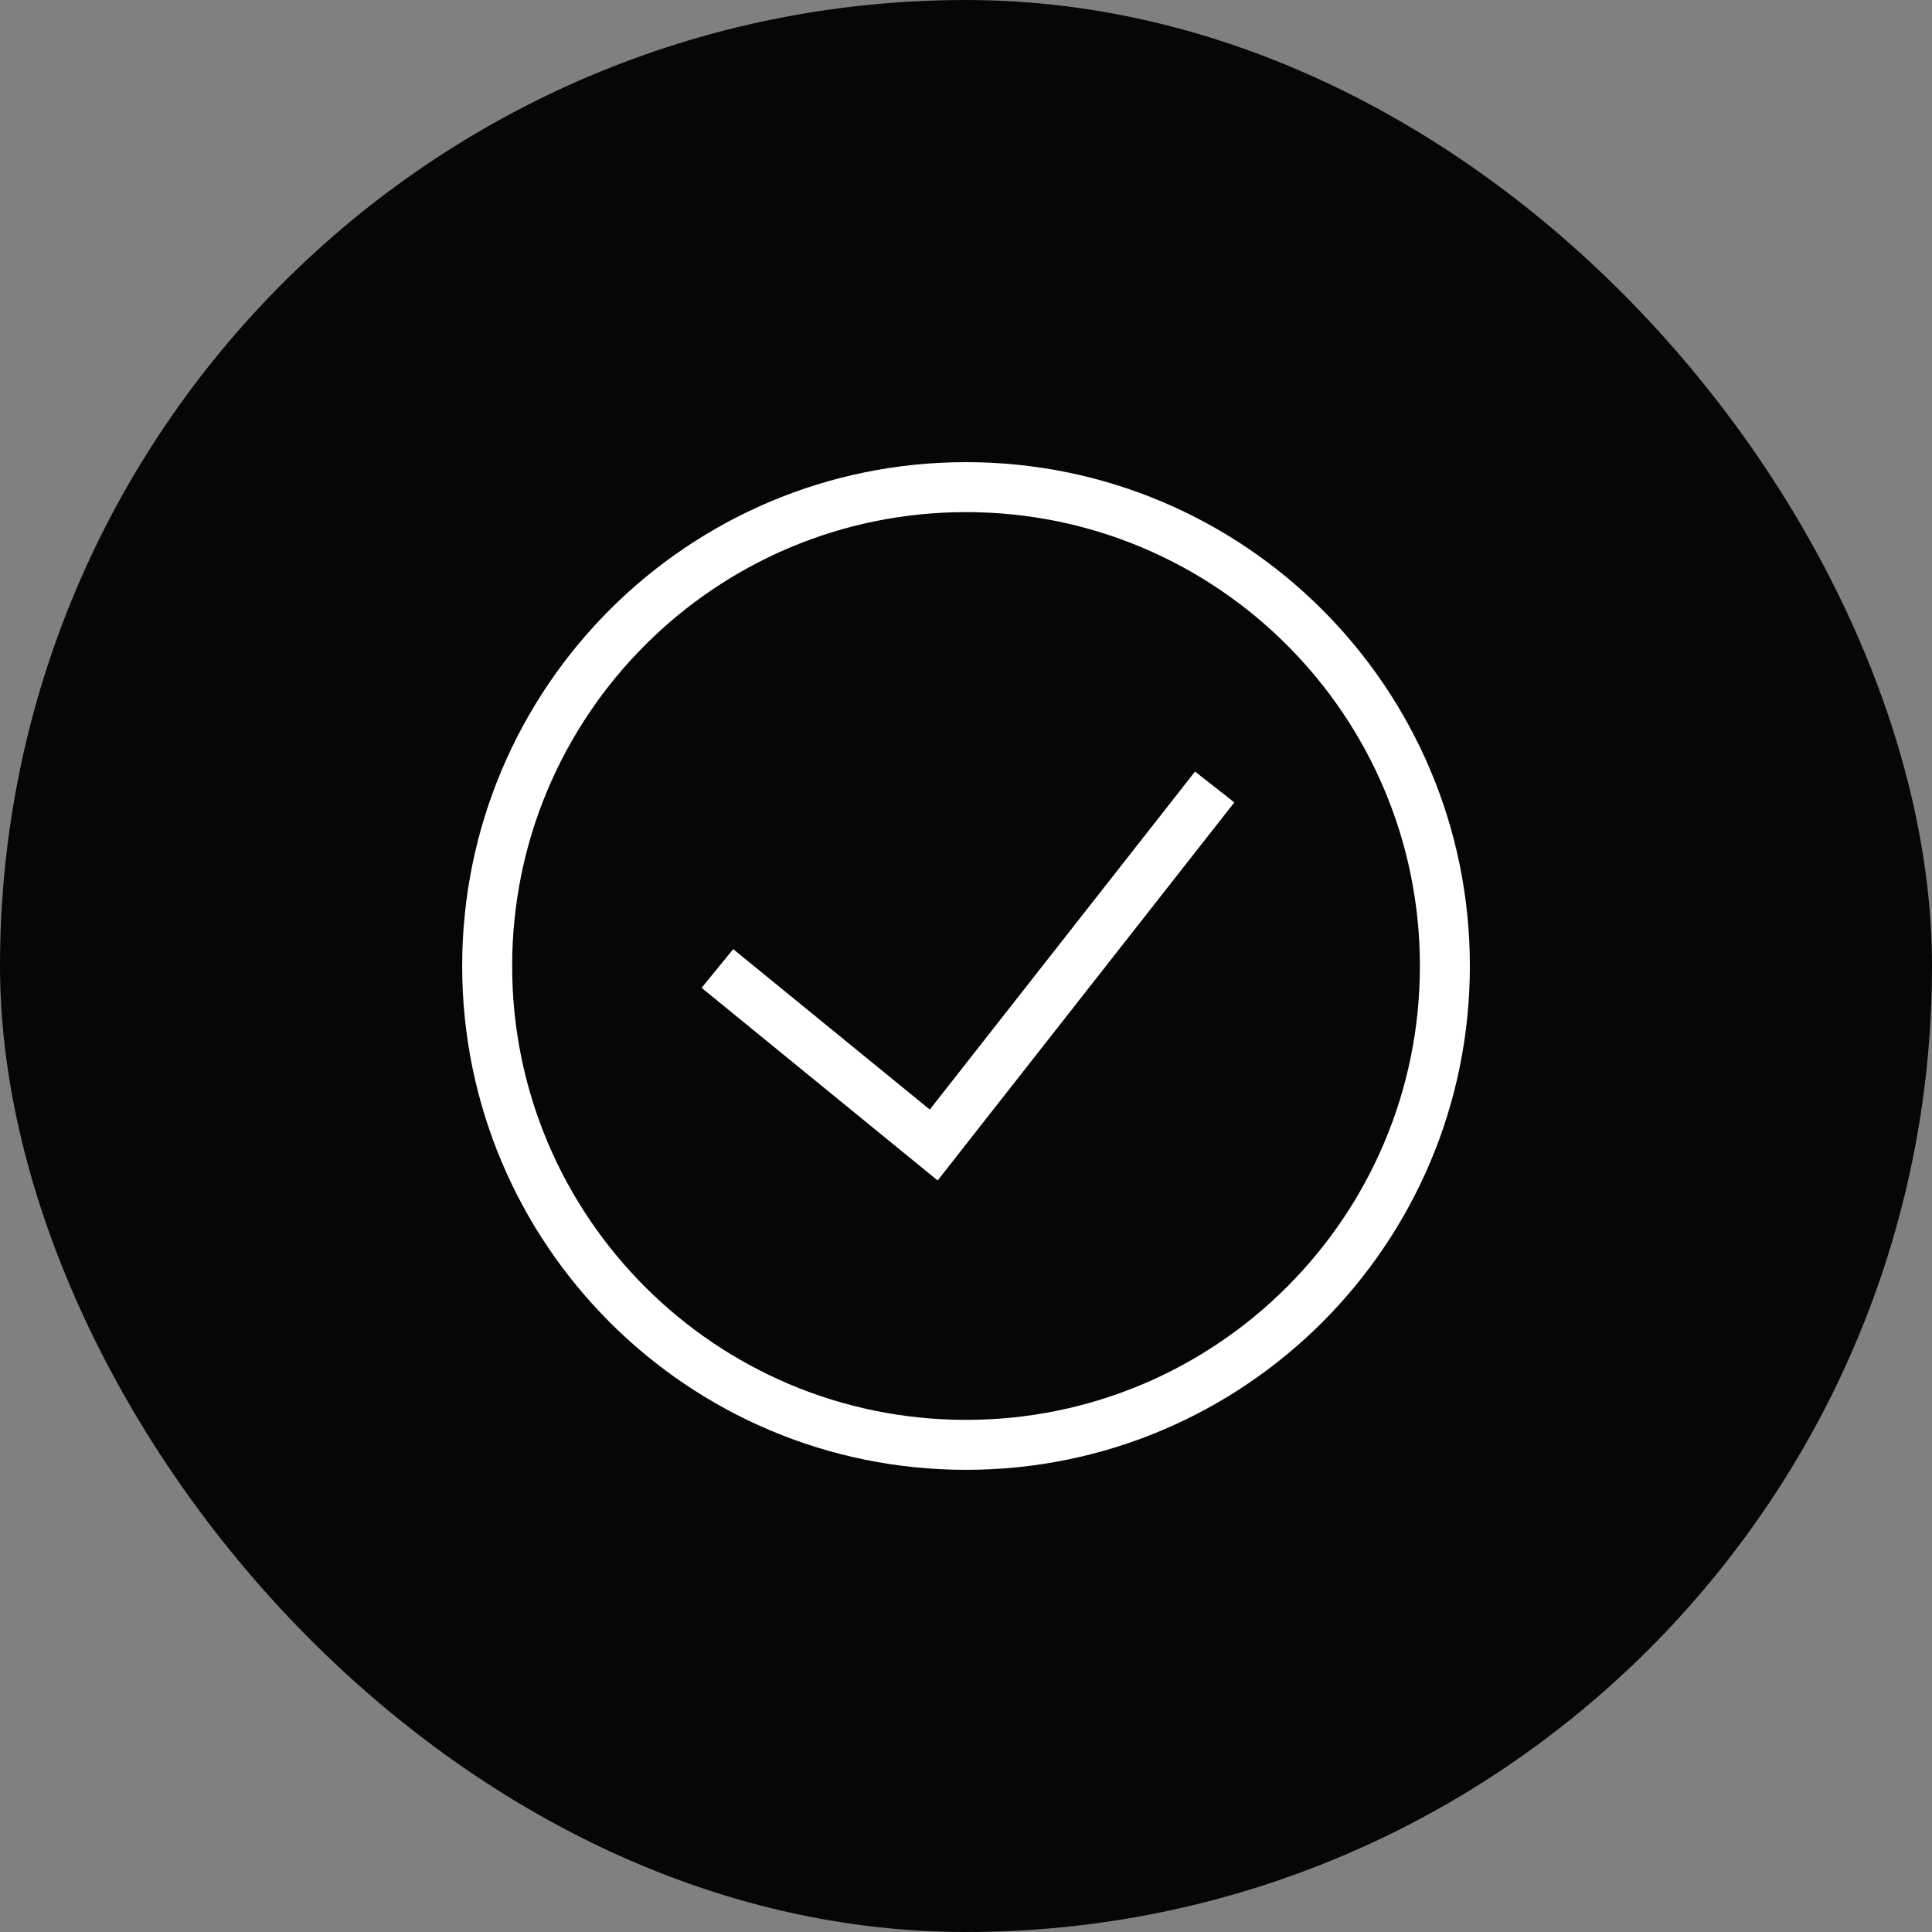
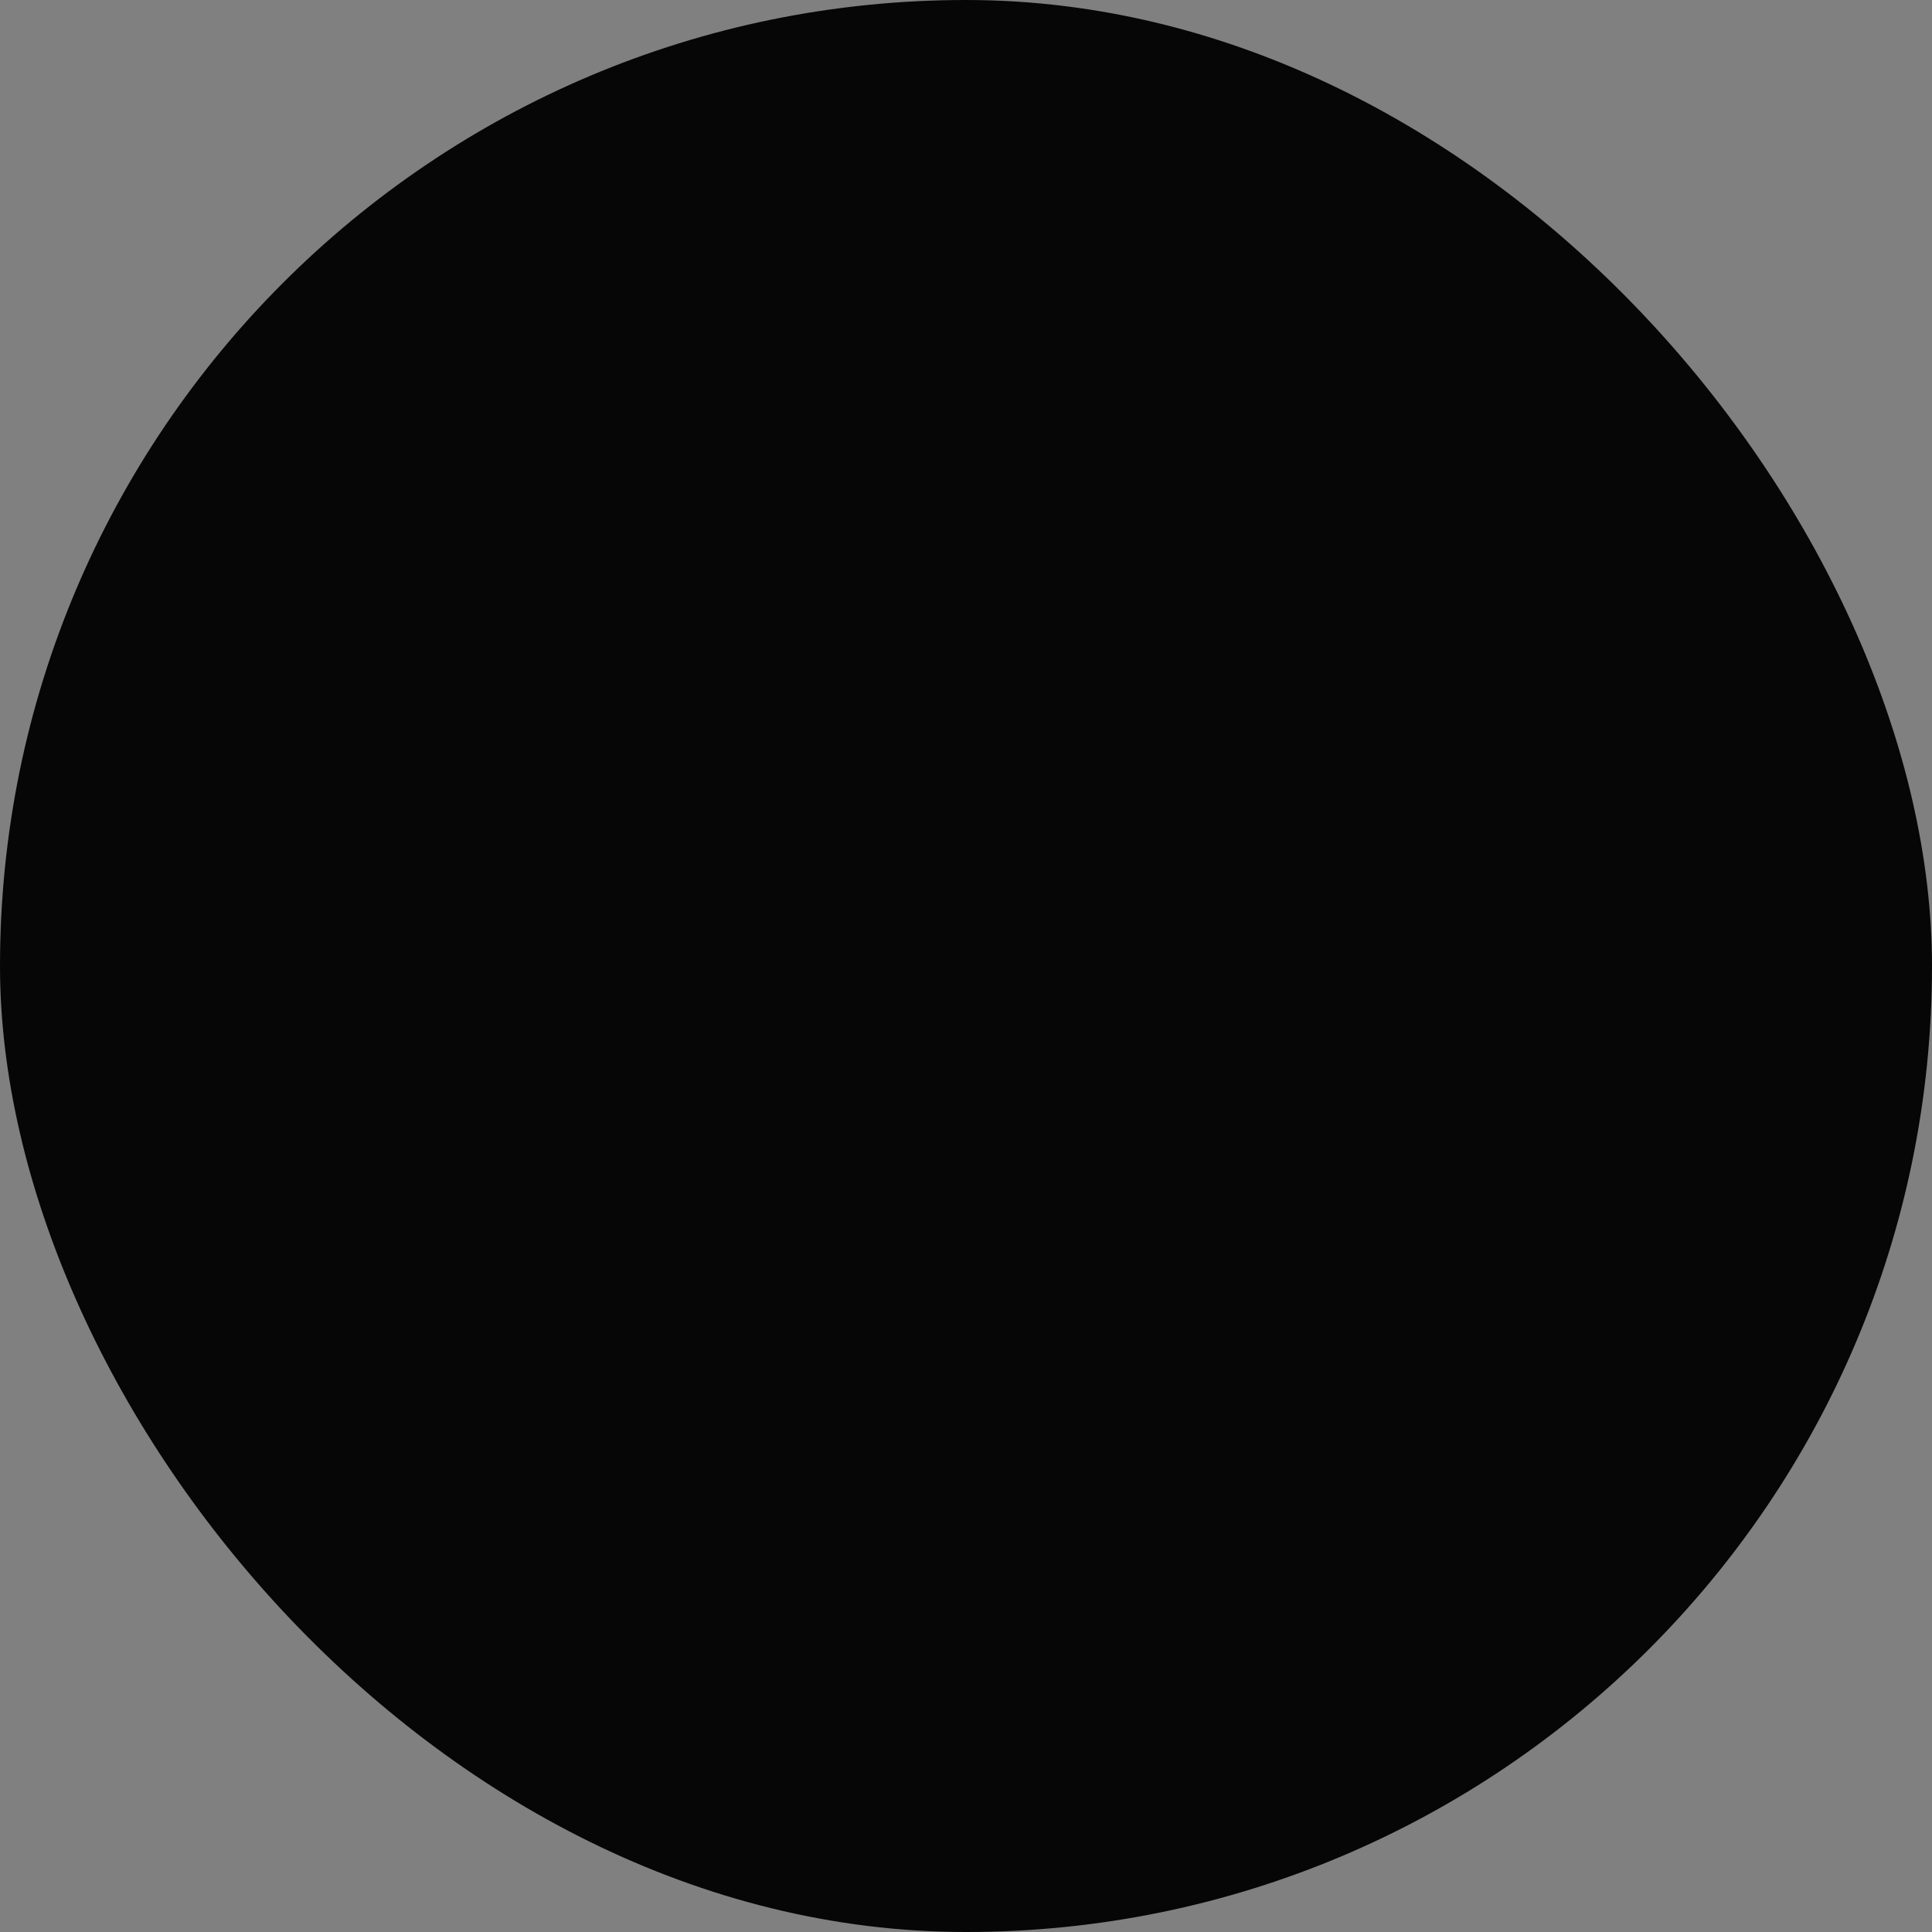
<svg xmlns="http://www.w3.org/2000/svg" width="116" height="116" viewBox="0 0 116 116" fill="none">
  <rect x="0" y="0" width="116" height="116" fill="#808080" stroke="none" />
  <rect width="116" height="116" rx="58" fill="#060606" />
-   <path d="M58.002 86.751C73.88 86.751 86.753 73.879 86.753 58C86.753 42.121 73.88 29.248 58.002 29.248C42.123 29.248 29.25 42.121 29.25 58C29.25 73.879 42.123 86.751 58.002 86.751Z" stroke="white" stroke-width="3" stroke-linecap="round" stroke-linejoin="round" />
-   <path d="M72.931 47.252L56.062 68.748L43.074 58.149" stroke="white" stroke-width="3" />
</svg>